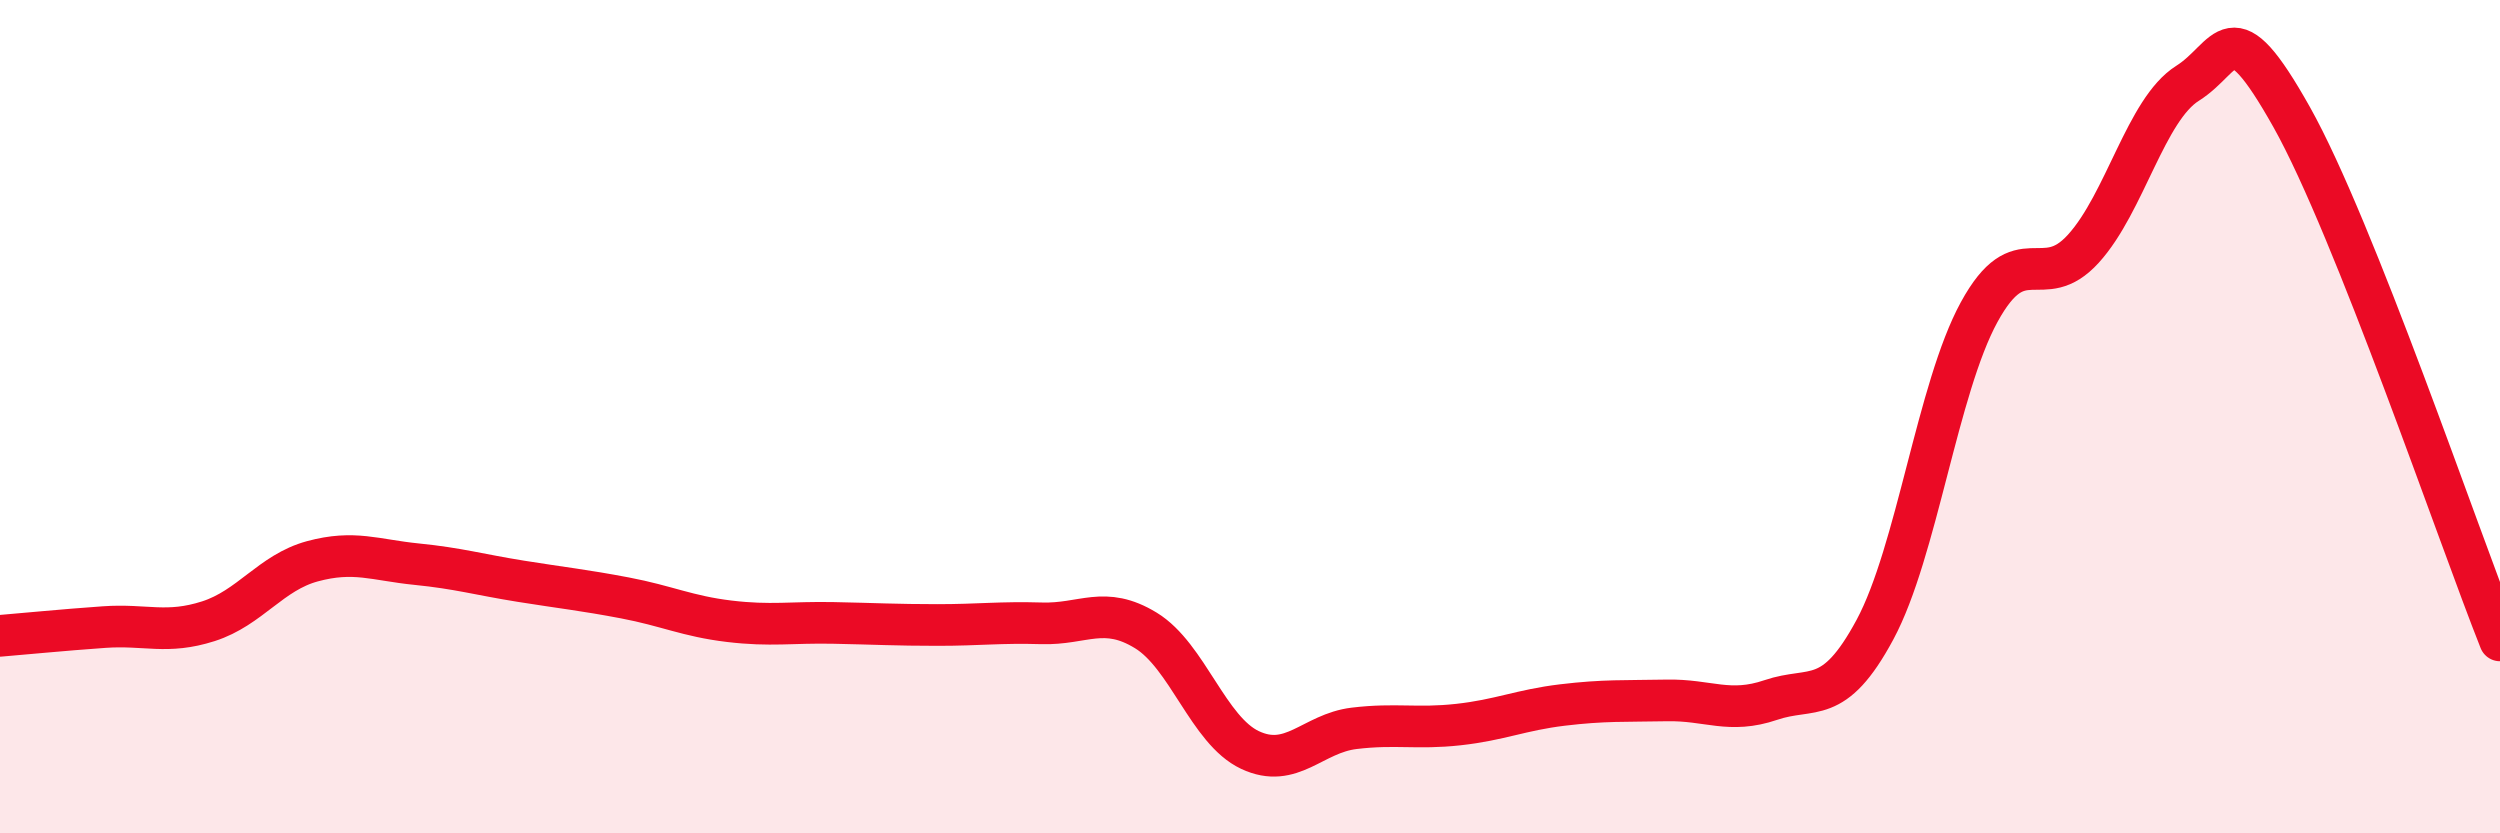
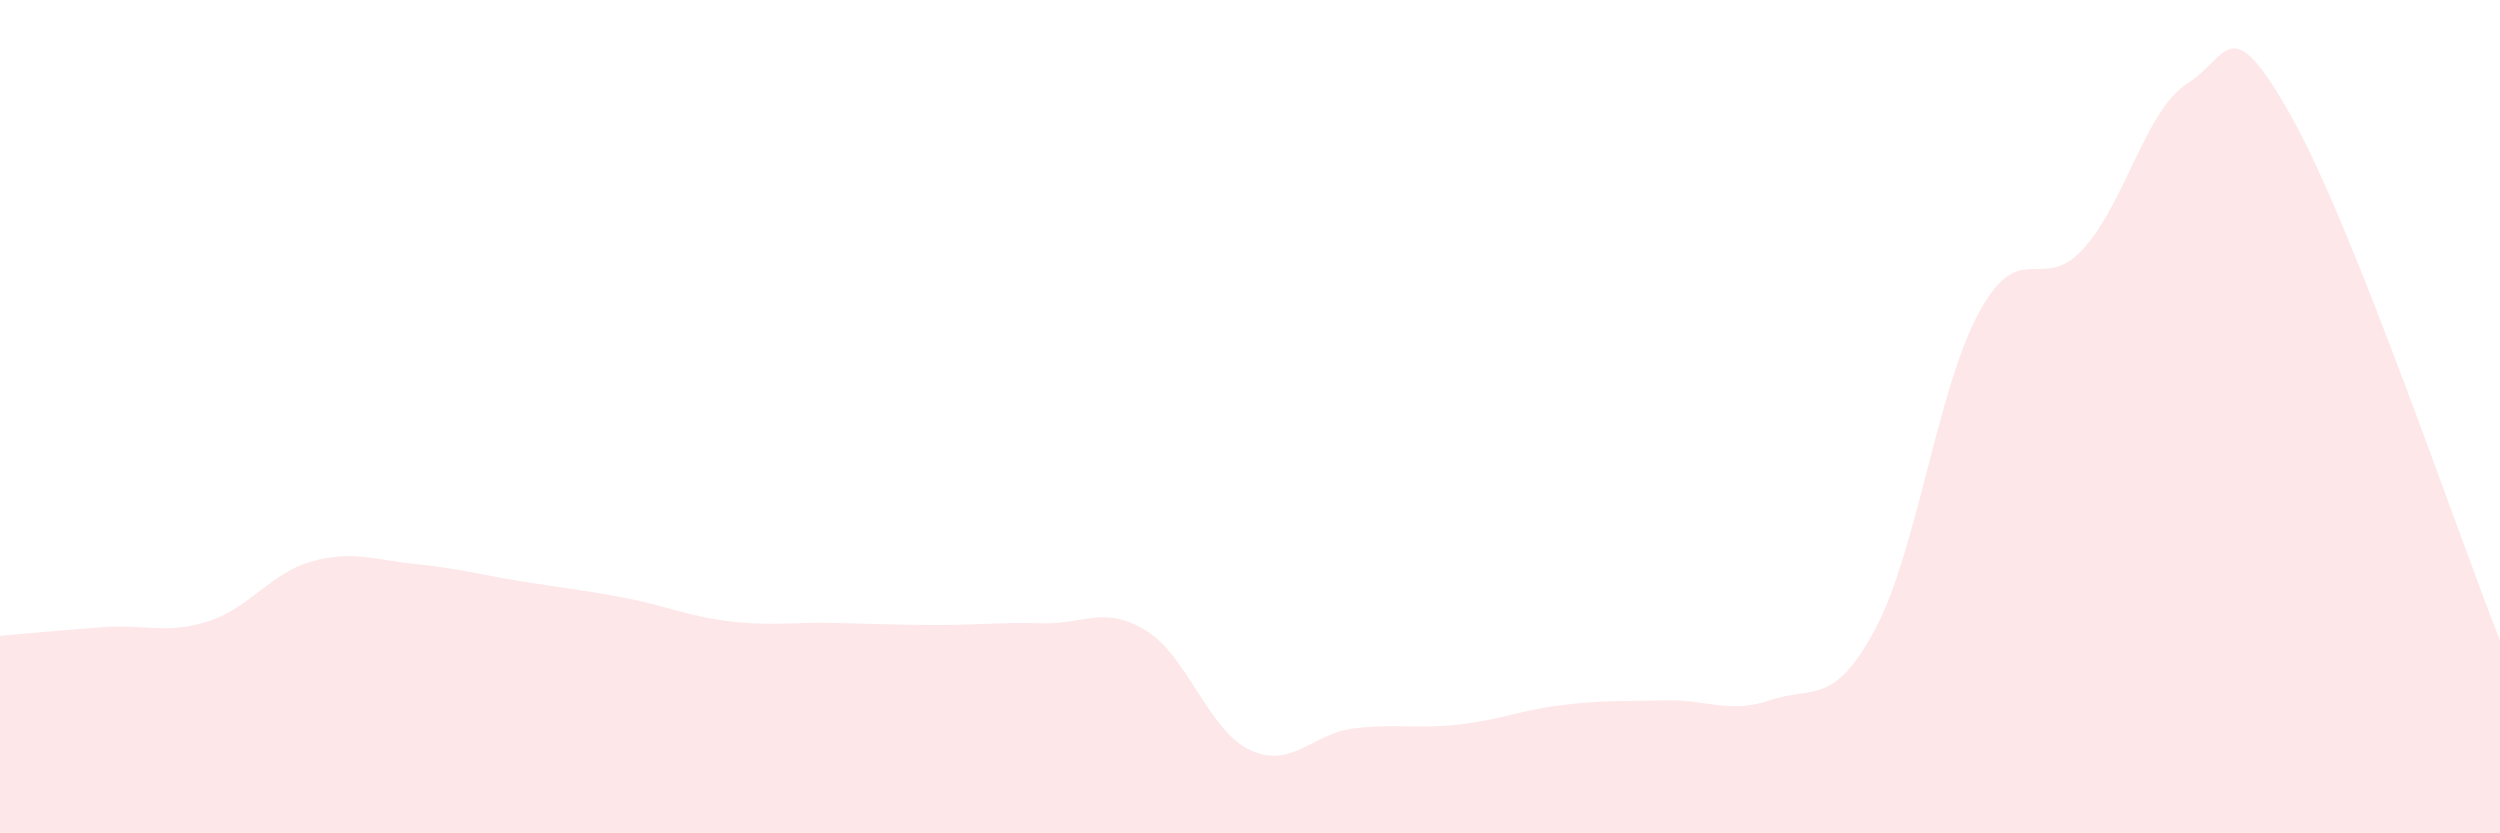
<svg xmlns="http://www.w3.org/2000/svg" width="60" height="20" viewBox="0 0 60 20">
  <path d="M 0,15.26 C 0.5,15.22 1.5,15.12 2.5,15.05 C 3.5,14.98 4,15.23 5,14.91 C 6,14.59 6.5,13.74 7.5,13.47 C 8.5,13.2 9,13.44 10,13.54 C 11,13.64 11.5,13.79 12.5,13.95 C 13.5,14.11 14,14.16 15,14.35 C 16,14.54 16.5,14.79 17.5,14.91 C 18.5,15.03 19,14.93 20,14.95 C 21,14.97 21.5,15 22.5,15 C 23.5,15 24,14.93 25,14.96 C 26,14.99 26.5,14.52 27.5,15.13 C 28.5,15.74 29,17.53 30,18 C 31,18.47 31.5,17.6 32.5,17.48 C 33.5,17.36 34,17.5 35,17.39 C 36,17.28 36.5,17.04 37.5,16.92 C 38.5,16.8 39,16.83 40,16.81 C 41,16.79 41.5,17.14 42.5,16.8 C 43.5,16.46 44,16.97 45,15.11 C 46,13.25 46.5,9.32 47.5,7.49 C 48.5,5.66 49,7.07 50,5.97 C 51,4.87 51.5,2.63 52.5,2 C 53.5,1.37 53.5,0.14 55,2.81 C 56.5,5.48 59,12.86 60,15.37L60 20L0 20Z" fill="#EB0A25" opacity="0.1" stroke-linecap="round" stroke-linejoin="round" />
-   <path d="M 0,15.26 C 0.5,15.22 1.5,15.12 2.5,15.05 C 3.5,14.98 4,15.23 5,14.91 C 6,14.59 6.5,13.74 7.5,13.47 C 8.5,13.2 9,13.44 10,13.54 C 11,13.64 11.5,13.79 12.5,13.95 C 13.5,14.11 14,14.16 15,14.35 C 16,14.54 16.5,14.79 17.5,14.91 C 18.5,15.03 19,14.93 20,14.95 C 21,14.97 21.5,15 22.5,15 C 23.5,15 24,14.93 25,14.96 C 26,14.99 26.5,14.52 27.5,15.13 C 28.5,15.74 29,17.53 30,18 C 31,18.47 31.5,17.6 32.5,17.48 C 33.5,17.36 34,17.5 35,17.39 C 36,17.28 36.5,17.04 37.5,16.92 C 38.5,16.8 39,16.83 40,16.81 C 41,16.79 41.5,17.14 42.5,16.8 C 43.5,16.46 44,16.97 45,15.11 C 46,13.25 46.5,9.32 47.5,7.49 C 48.5,5.66 49,7.07 50,5.97 C 51,4.87 51.5,2.63 52.5,2 C 53.5,1.37 53.5,0.14 55,2.81 C 56.5,5.48 59,12.86 60,15.37" stroke="#EB0A25" stroke-width="1" fill="none" stroke-linecap="round" stroke-linejoin="round" />
</svg>